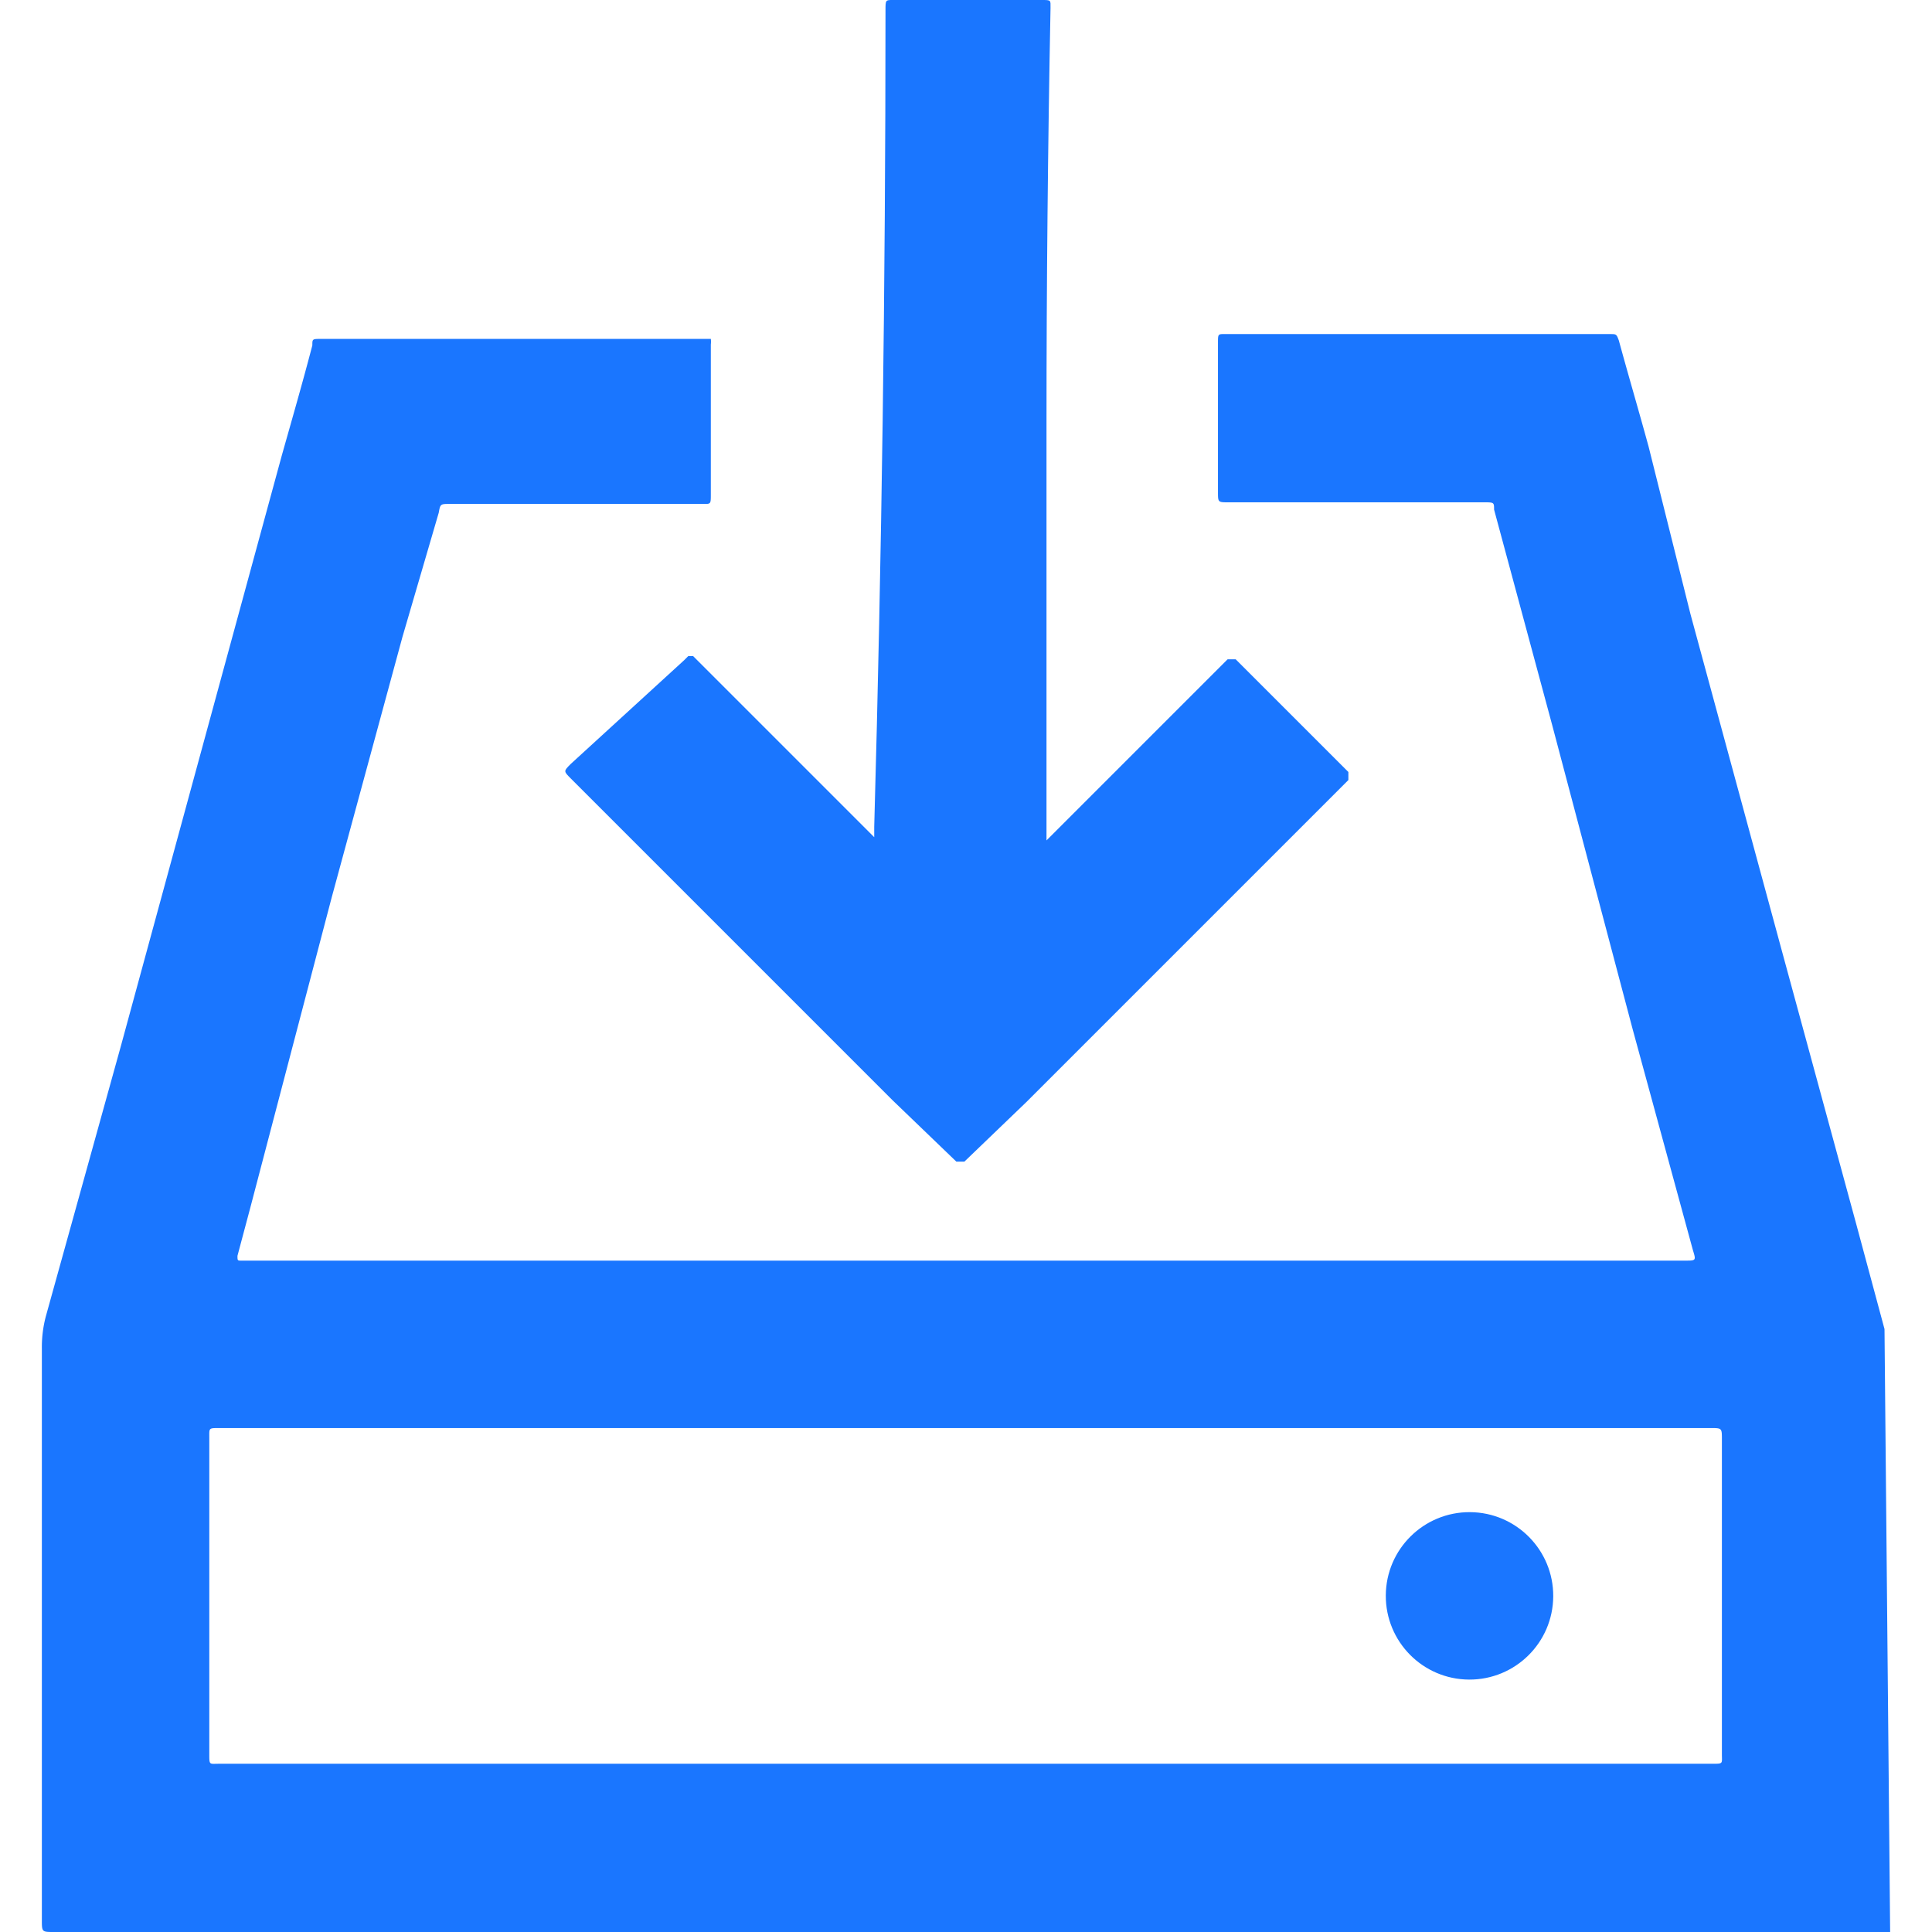
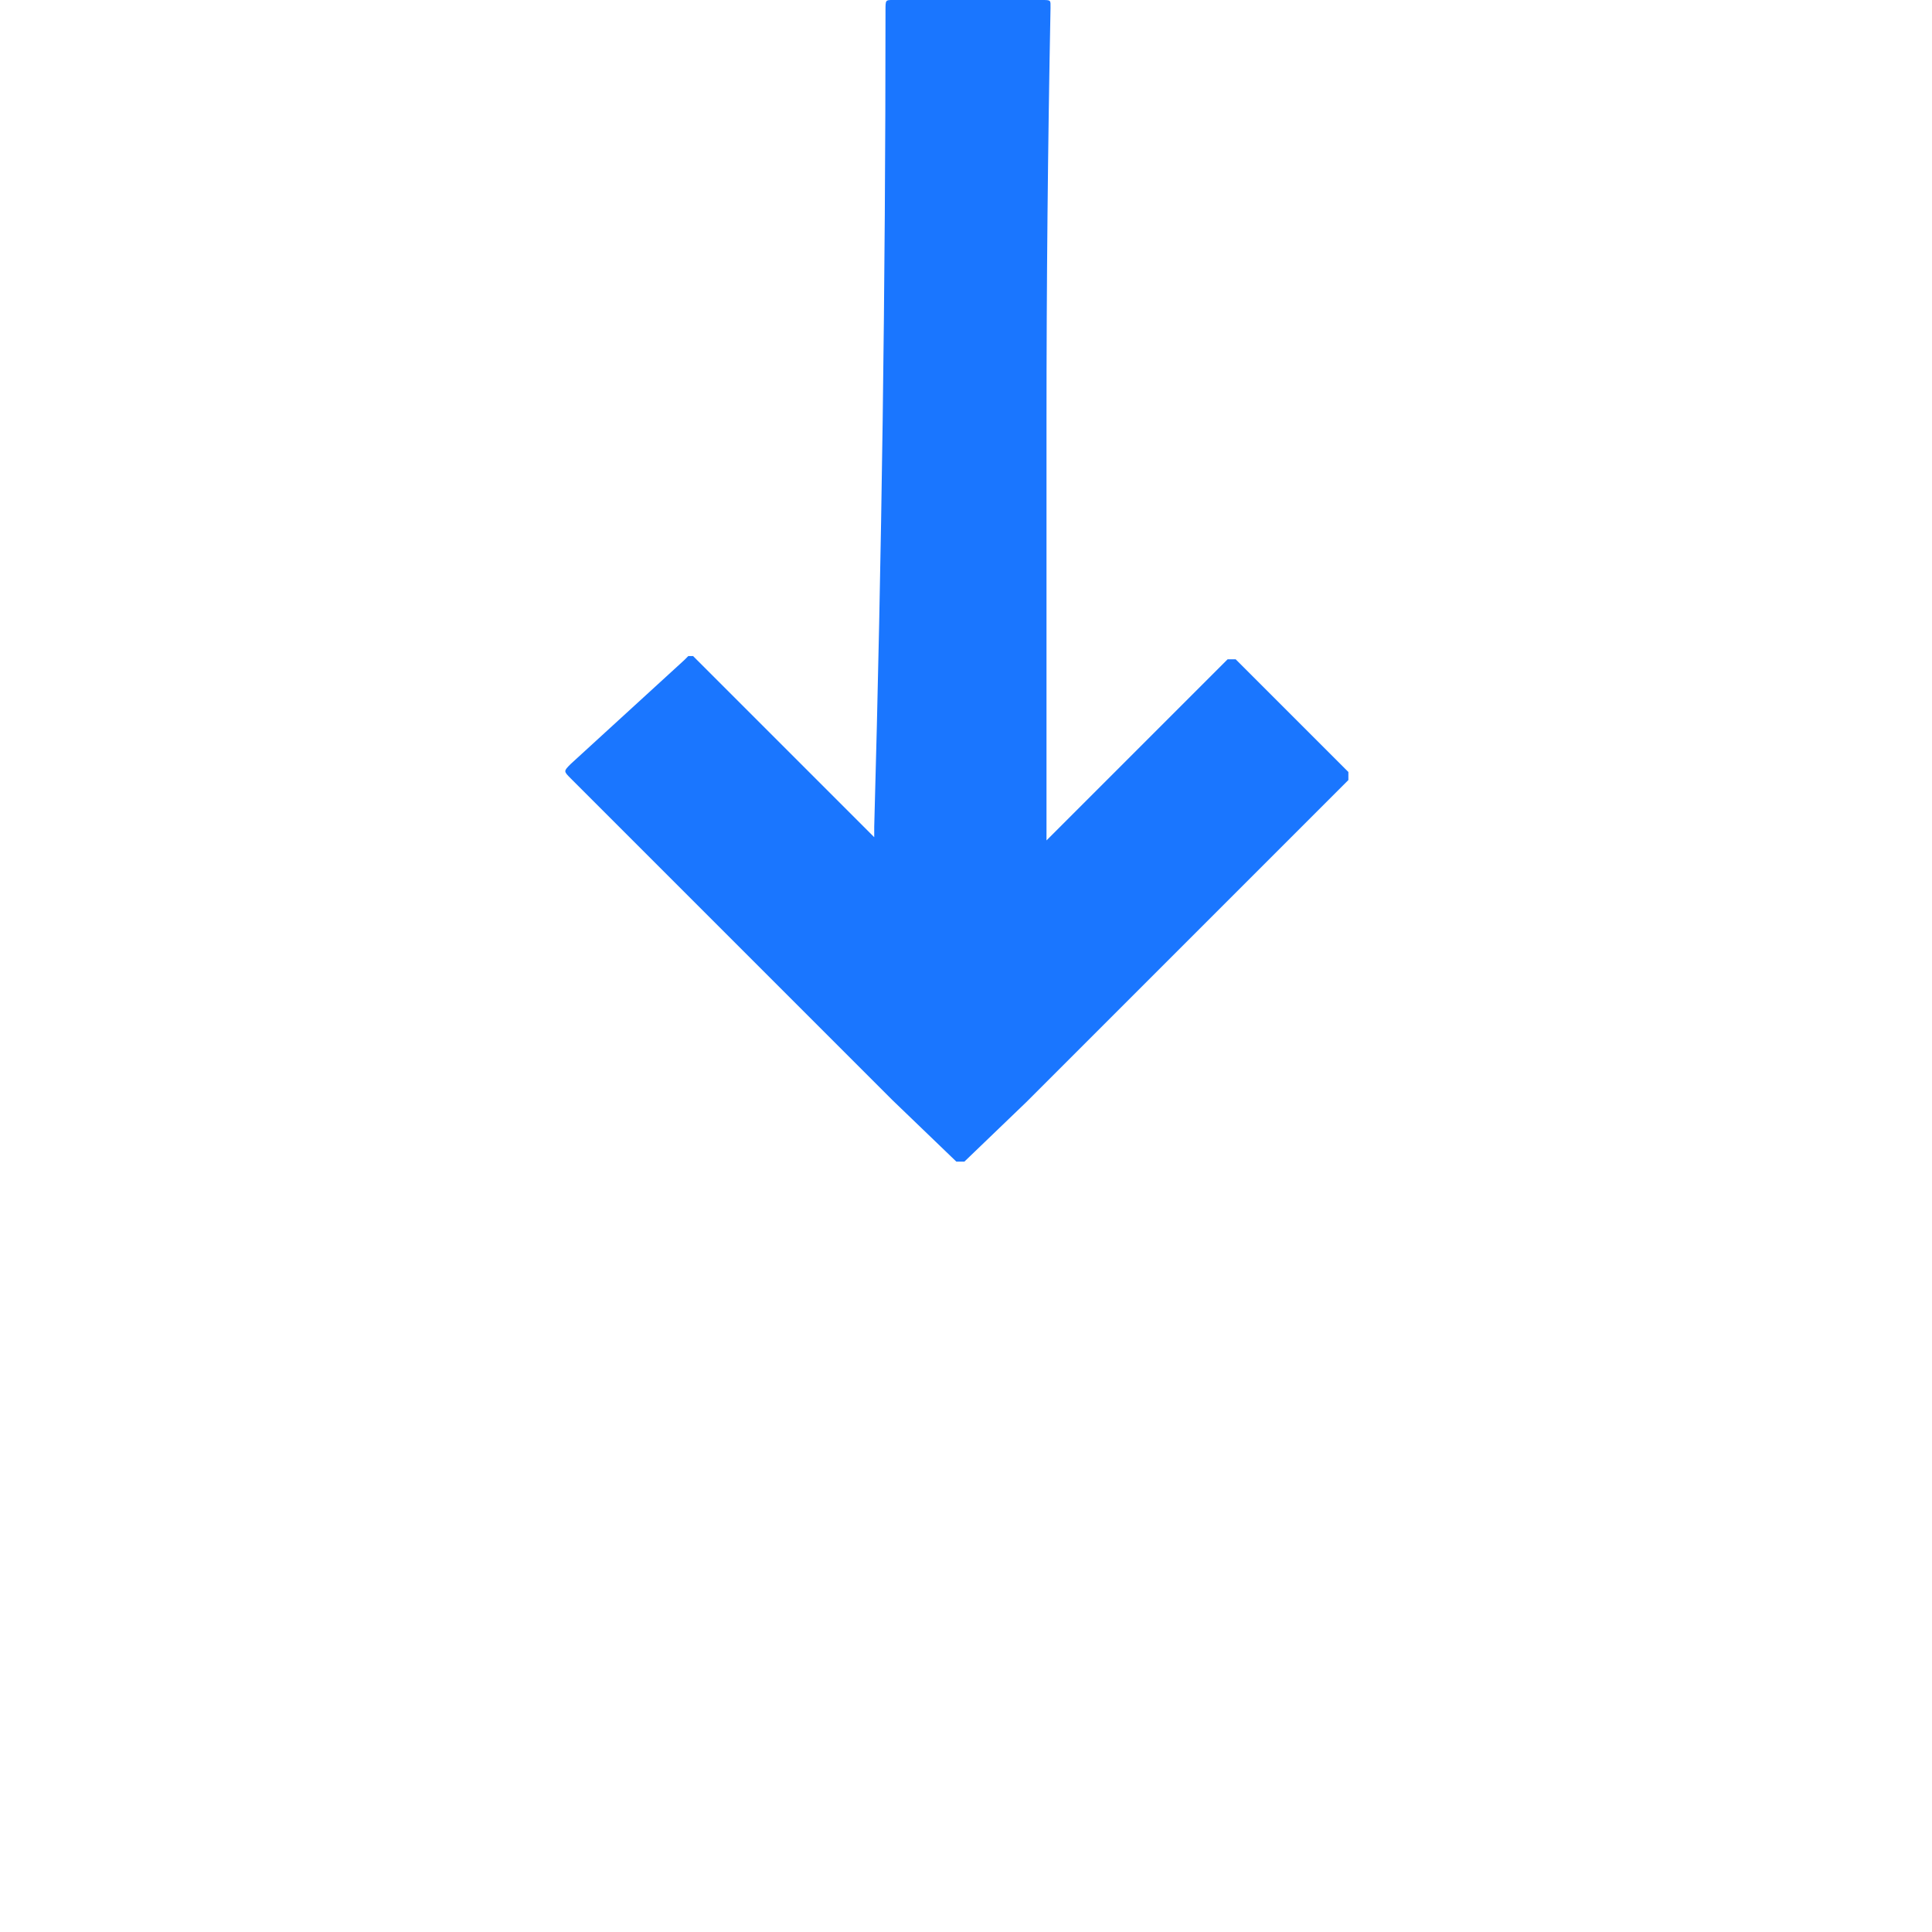
<svg xmlns="http://www.w3.org/2000/svg" id="Слой_1" data-name="Слой 1" width="24" height="24" viewBox="0 0 24 24">
  <defs>
    <style>.cls-1{fill:#1a76ff;}</style>
  </defs>
  <title>1535</title>
-   <path class="cls-1" d="M23.48,24H.67c-.15,0-.15,0-.15-.15q0-3.55,0-7.1a1.49,1.49,0,0,1,.05-.4L1.5,13l1-3.67,1-3.67c.13-.46.26-.91.38-1.37,0-.08,0-.08.11-.08H8.83a.07.07,0,0,1,0,0,.29.29,0,0,1,0,.07q0,.93,0,1.86c0,.13,0,.12-.11.12H5.59c-.12,0-.12,0-.14.11L5,7.91l-.88,3.24L3.11,15l-.16.6c0,.06,0,.06.05.06H20.93c.14,0,.14,0,.1-.13l-.75-2.75L19.28,9l-.72-2.67v0c0-.09,0-.09-.13-.09H15.26c-.13,0-.13,0-.13-.13q0-.92,0-1.85c0-.12,0-.11.11-.11H20c.08,0,.08,0,.11.08.12.44.25.88.37,1.32L21,7.63l1.14,4.2.92,3.38.35,1.3,0,0ZM12,17.74H2.72c-.13,0-.12,0-.12.12q0,2,0,3.93c0,.14,0,.12.12.12H21.27c.14,0,.12,0,.12-.12q0-2,0-3.91c0-.14,0-.14-.14-.14Z" />
  <path class="cls-1" d="M13,5.25v5.11s0,.06,0,.08v0l0,0,.06-.06,2.19-2.19,0,0s.05,0,.1,0l1.4,1.4s0,0,0,.1l0,0-4,4-.77.74s-.05,0-.1,0l-.79-.76-4-4c-.09-.09-.09-.09,0-.18L8.5,8.2l.05-.05s0,0,.06,0l.06.06,2.19,2.19,0,0,0,0s0,0,0-.06,0,0,0-.07Q11,5.24,11,.13C11,0,11,0,11.09,0h1.85c.12,0,.11,0,.11.1Q13,2.68,13,5.25Z" />
-   <circle class="cls-1" cx="18.26" cy="19.82" r="1.04" transform="translate(-1.67 37.97) rotate(-89.67)" />
</svg>